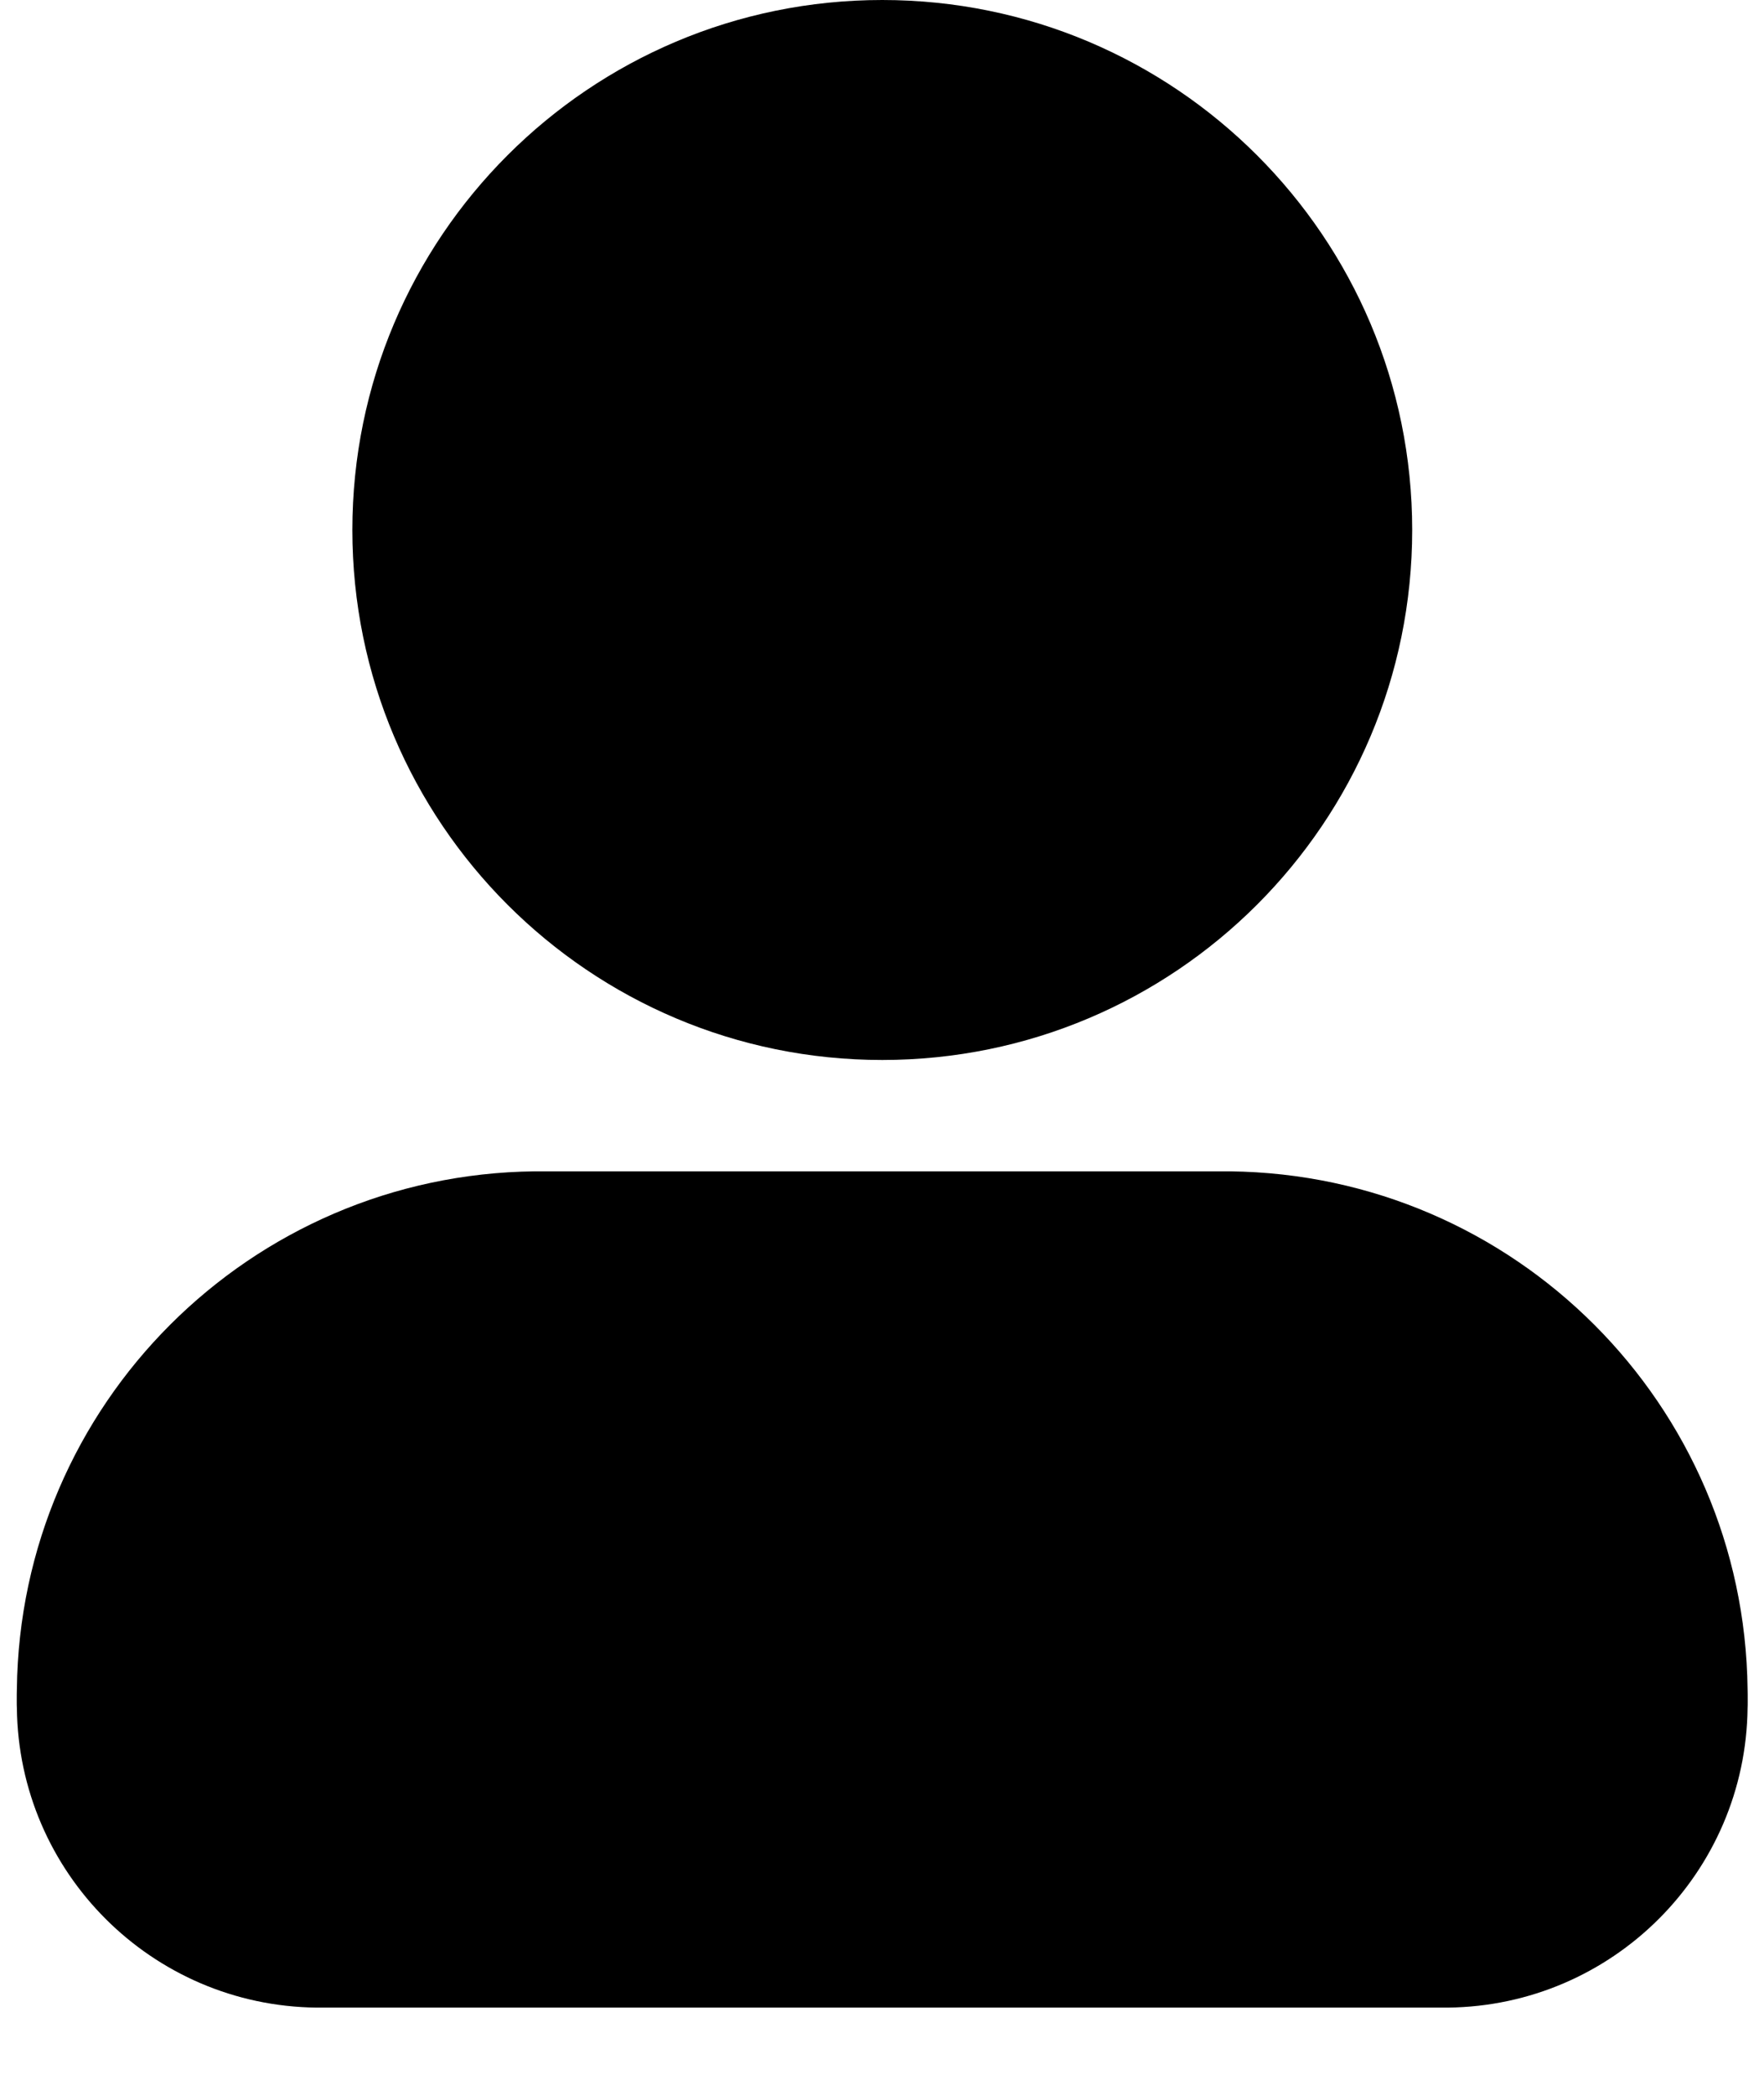
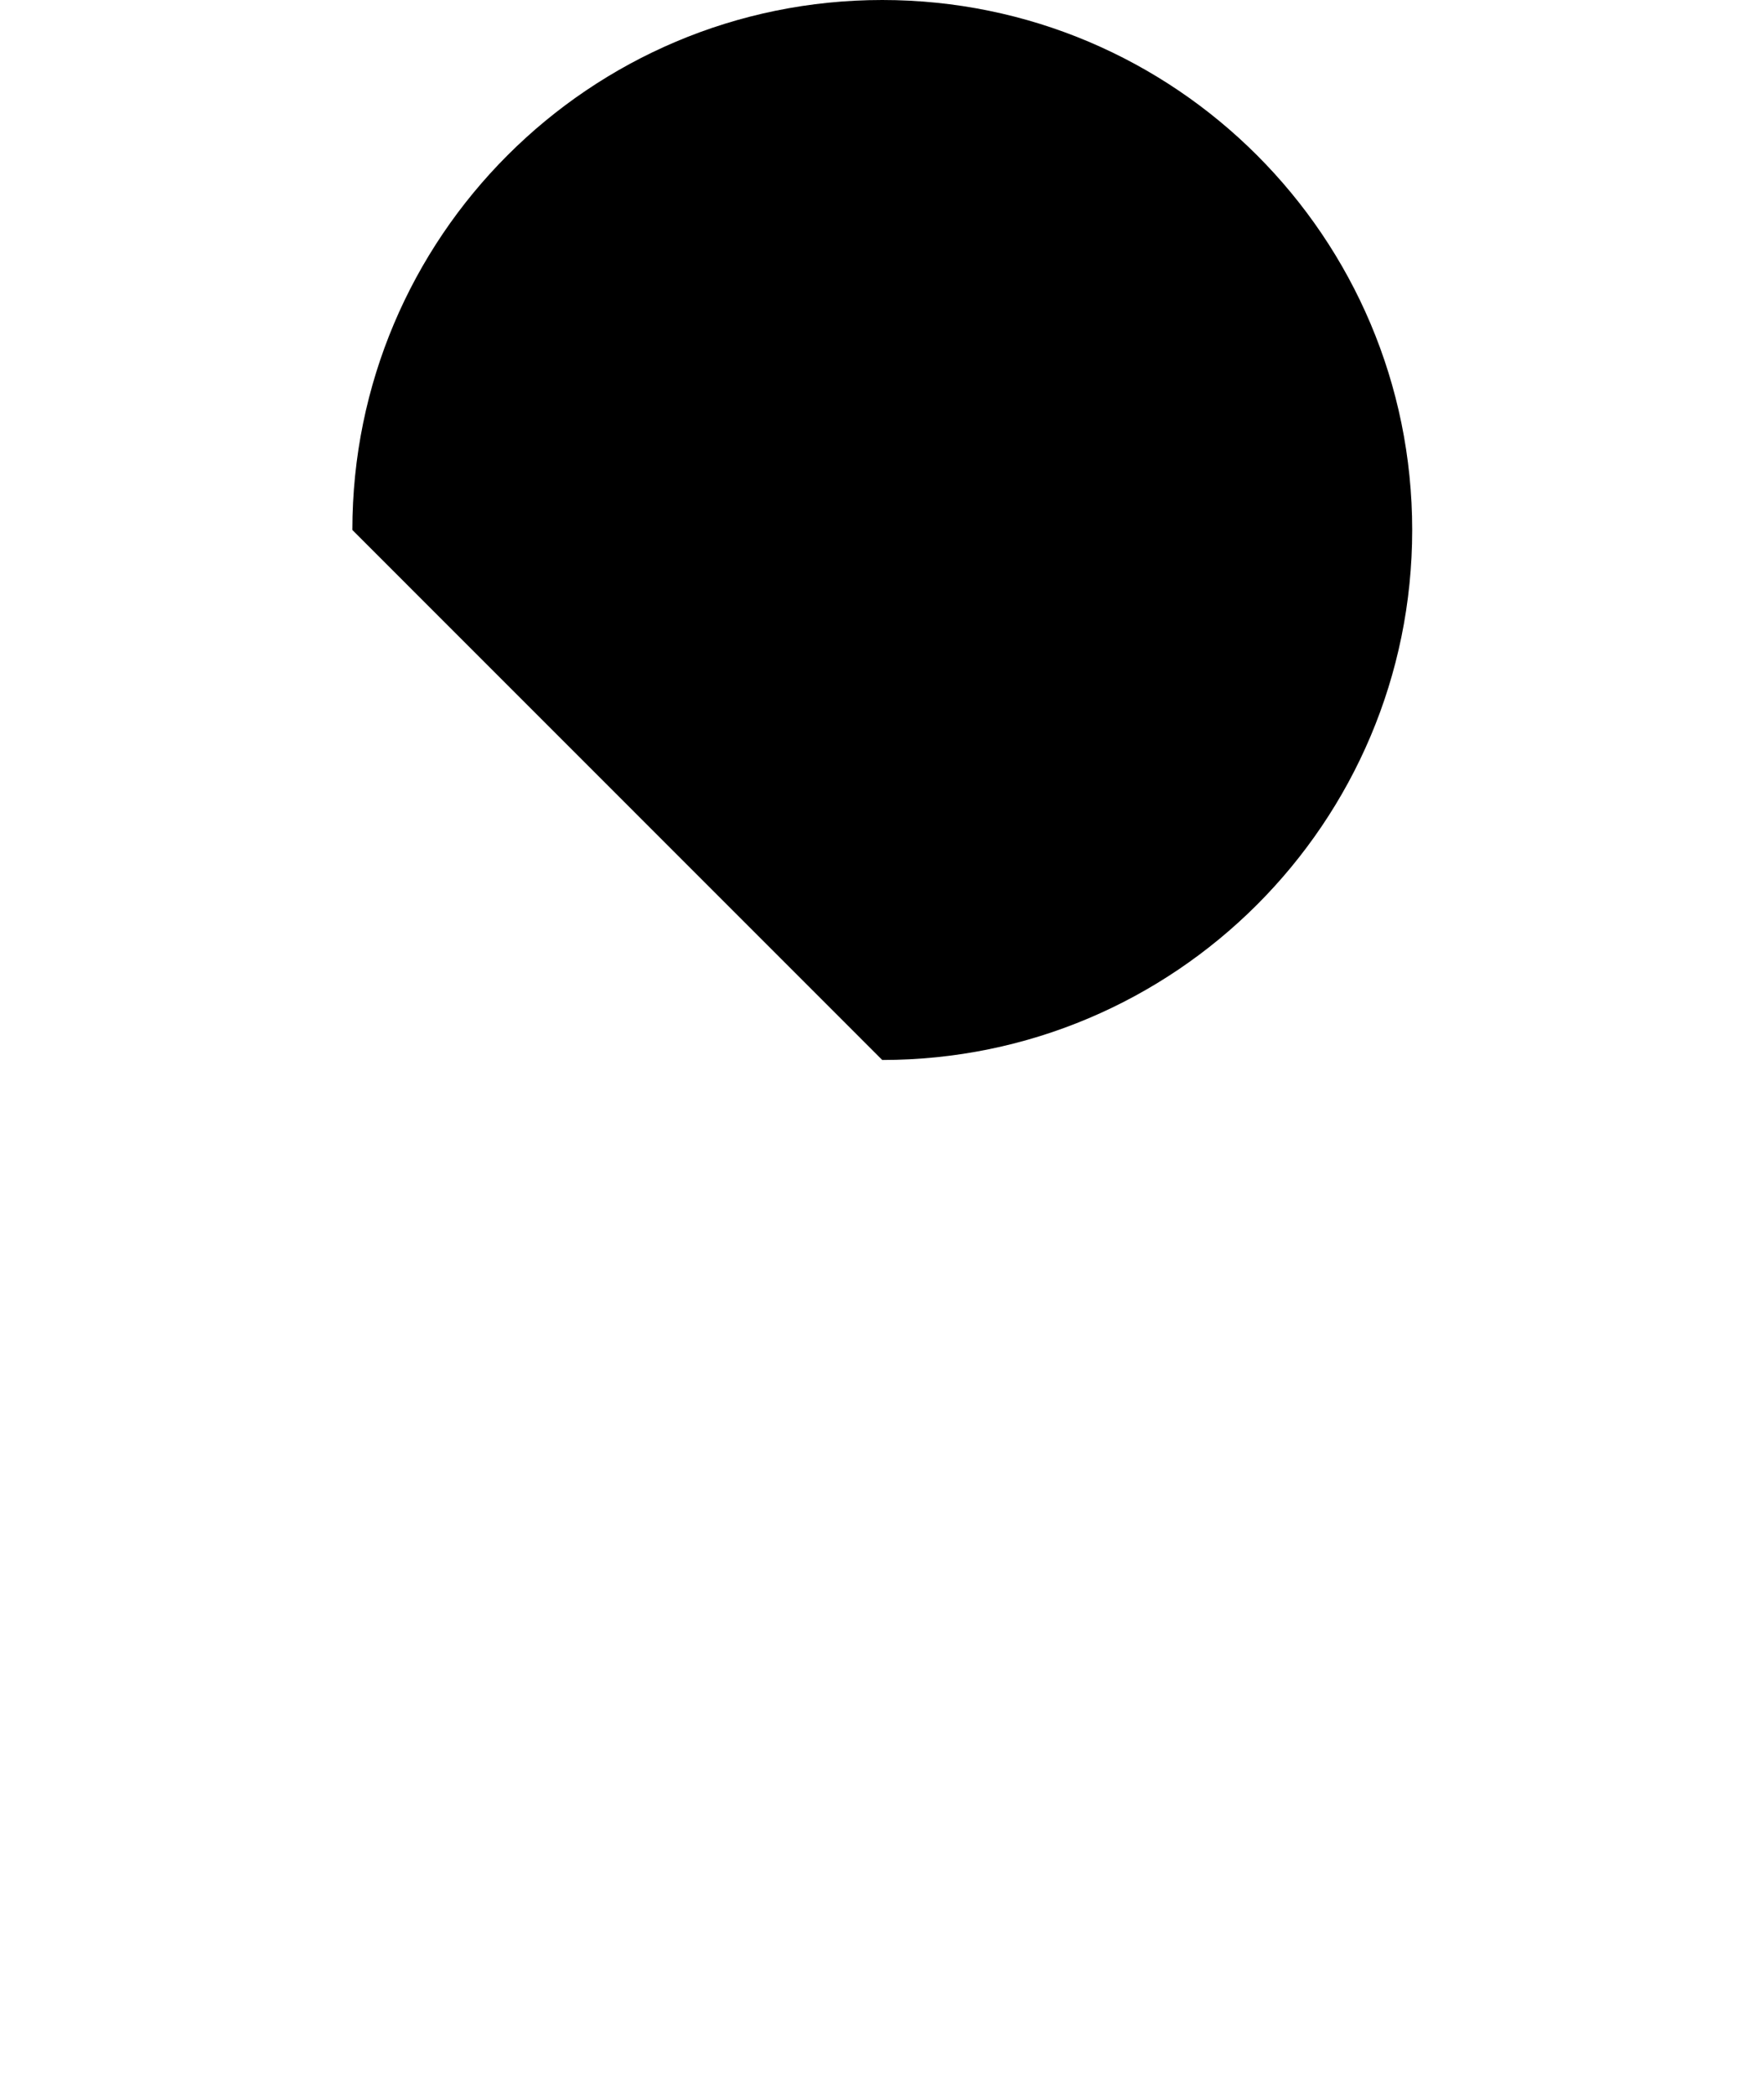
<svg xmlns="http://www.w3.org/2000/svg" width="16" height="19" viewBox="0 0 16 19" fill="none">
-   <path d="M3.196 4.807C3.196 2.152 5.348 0 8.002 0C10.657 0 12.809 2.152 12.809 4.807C12.809 7.462 10.657 9.614 8.002 9.614C5.348 9.614 3.196 7.462 3.196 4.807Z" fill="black" />
-   <path d="M4.954 10.624H4.959H11.045H11.051H11.051C11.098 10.624 11.128 10.624 11.155 10.624C13.737 10.653 15.822 12.739 15.851 15.321C15.852 15.348 15.852 15.378 15.852 15.426V15.431V15.435C15.852 15.457 15.852 15.475 15.851 15.49C15.835 16.985 14.627 18.193 13.132 18.209C13.117 18.209 13.1 18.209 13.077 18.209H13.073H2.931H2.927C2.904 18.209 2.887 18.209 2.872 18.209C1.377 18.193 0.169 16.985 0.153 15.49C0.152 15.475 0.152 15.457 0.152 15.435V15.431V15.426C0.152 15.378 0.152 15.348 0.153 15.321C0.182 12.739 2.267 10.653 4.849 10.624C4.876 10.624 4.906 10.624 4.953 10.624H4.954Z" fill="black" />
+   <path d="M3.196 4.807C3.196 2.152 5.348 0 8.002 0C10.657 0 12.809 2.152 12.809 4.807C12.809 7.462 10.657 9.614 8.002 9.614Z" fill="black" />
</svg>